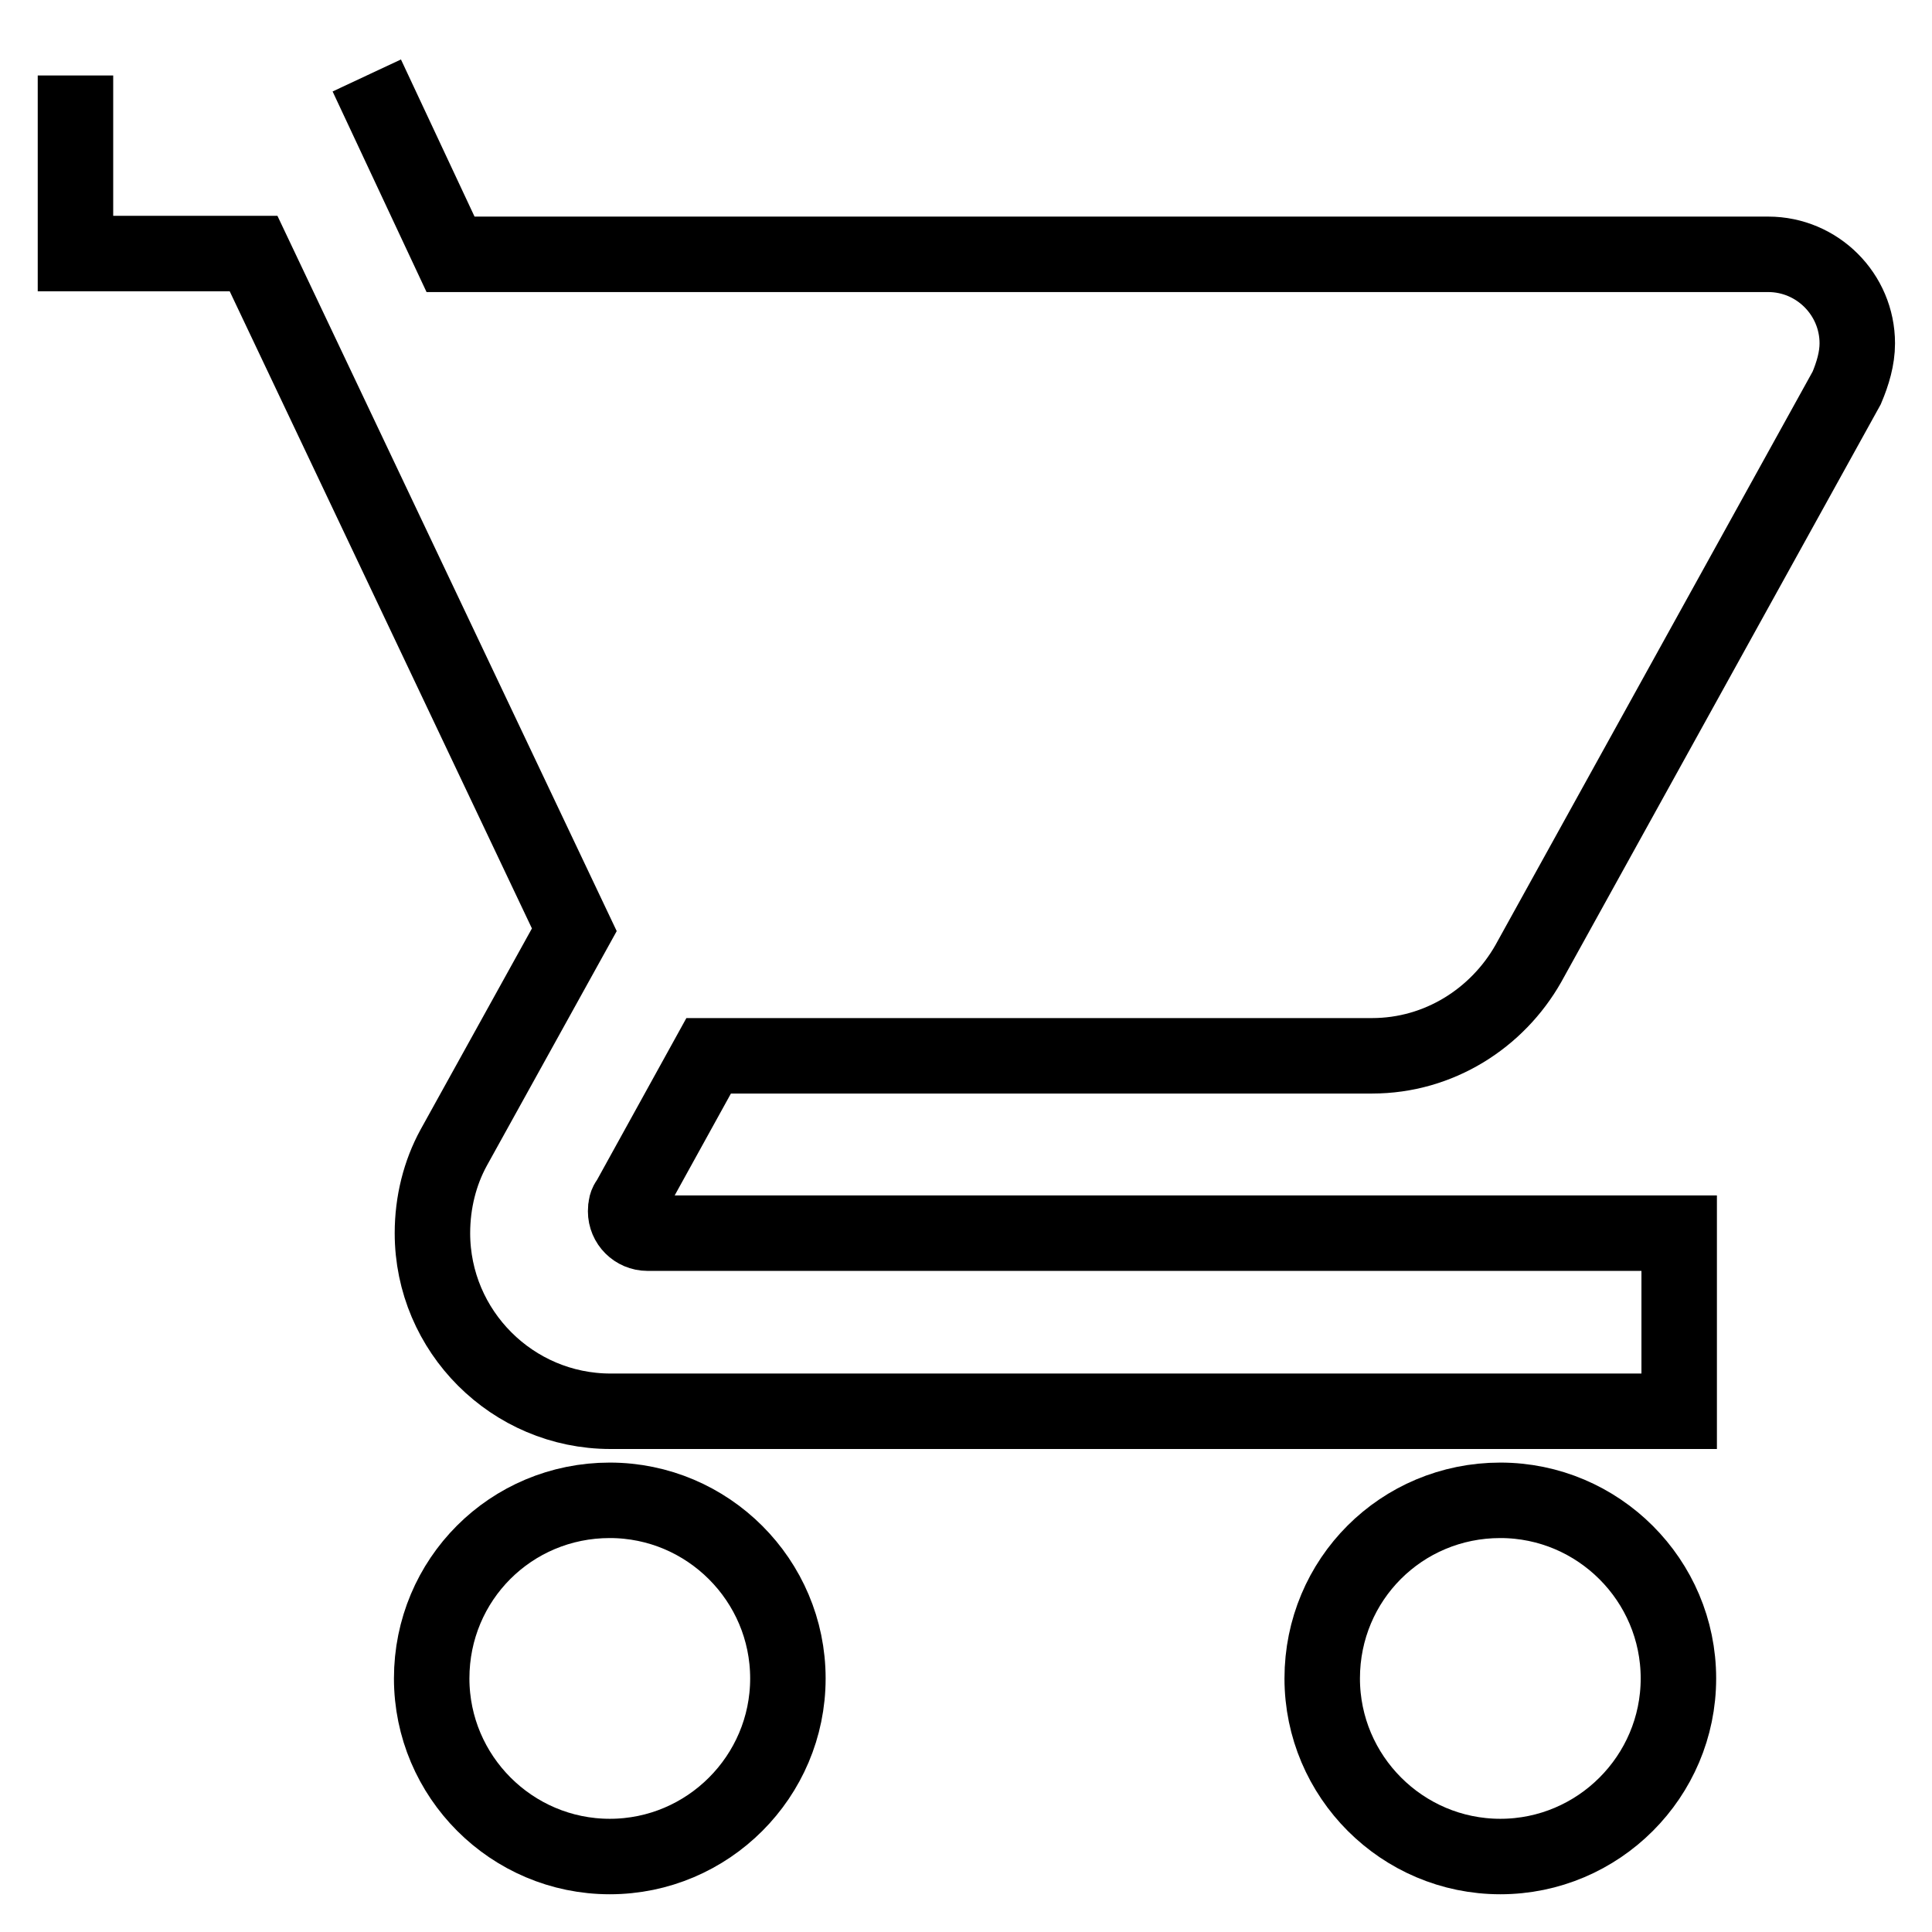
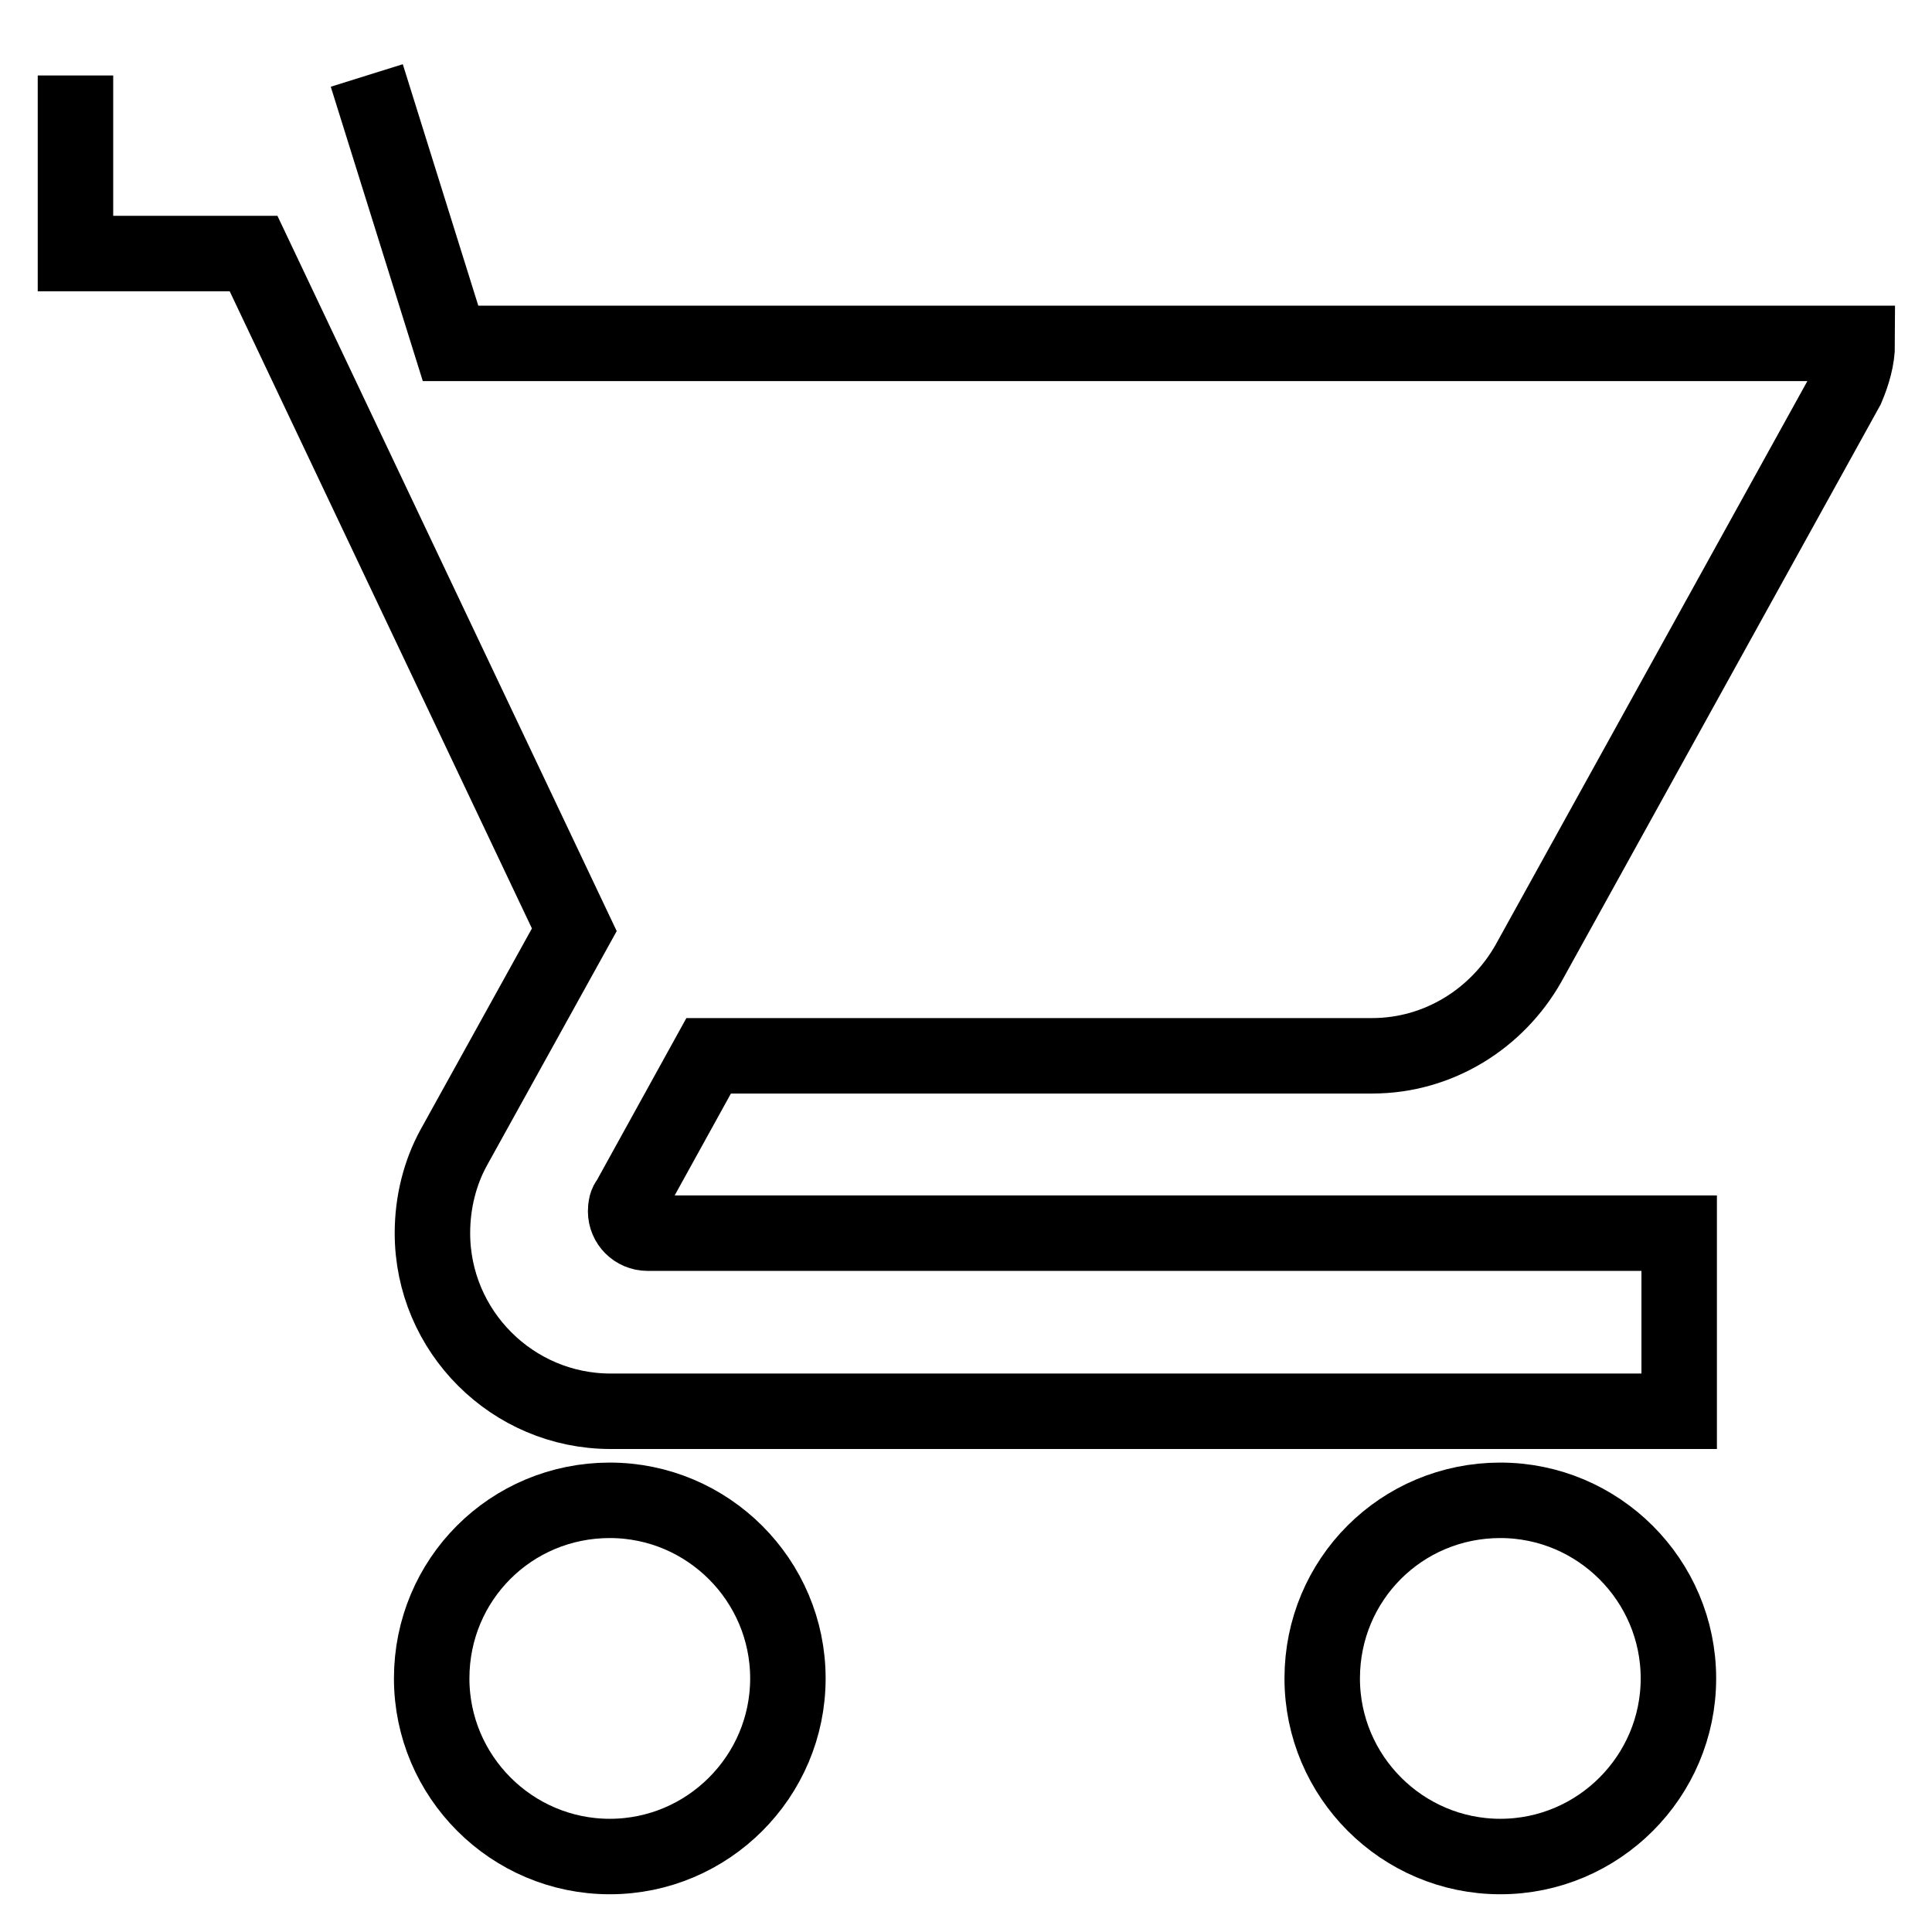
<svg xmlns="http://www.w3.org/2000/svg" version="1.1" x="0px" y="0px" viewBox="0 0 256 256" enable-background="new 0 0 256 256" xml:space="preserve">
  <g>
-     <path stroke-width="10" fill-opacity="0" stroke="#000000" d="M198.8,198.8c-13.1,0-23.6,10.5-23.6,23.6c0,13,10.6,23.6,23.6,23.6s23.6-10.6,23.6-23.6 C222.4,209.4,211.8,198.8,198.8,198.8 M10,10v23.6h23.6l42.5,89.6l-16,28.9c-1.8,3.3-2.8,7.2-2.8,11.3c0,13,10.6,23.6,23.6,23.6 h141.6v-23.6H85.8c-1.6,0-2.9-1.3-2.9-2.9l0,0c0-0.6,0.1-1.1,0.4-1.4l10.6-19.2h87.9c8.9,0,16.6-5,20.7-12.2l42.2-76.3 c0.8-1.9,1.4-3.9,1.4-5.9c0-6.5-5.3-11.8-11.8-11.8l0,0H59.7L48.6,10 M80.8,198.8c-13.1,0-23.6,10.5-23.6,23.6 c0,13,10.6,23.6,23.6,23.6c13,0,23.6-10.6,23.6-23.6C104.4,209.4,93.8,198.8,80.8,198.8z" />
+     <path stroke-width="10" fill-opacity="0" stroke="#000000" d="M198.8,198.8c-13.1,0-23.6,10.5-23.6,23.6c0,13,10.6,23.6,23.6,23.6s23.6-10.6,23.6-23.6 C222.4,209.4,211.8,198.8,198.8,198.8 M10,10v23.6h23.6l42.5,89.6l-16,28.9c-1.8,3.3-2.8,7.2-2.8,11.3c0,13,10.6,23.6,23.6,23.6 h141.6v-23.6H85.8c-1.6,0-2.9-1.3-2.9-2.9l0,0c0-0.6,0.1-1.1,0.4-1.4l10.6-19.2h87.9c8.9,0,16.6-5,20.7-12.2l42.2-76.3 c0.8-1.9,1.4-3.9,1.4-5.9l0,0H59.7L48.6,10 M80.8,198.8c-13.1,0-23.6,10.5-23.6,23.6 c0,13,10.6,23.6,23.6,23.6c13,0,23.6-10.6,23.6-23.6C104.4,209.4,93.8,198.8,80.8,198.8z" />
  </g>
</svg>